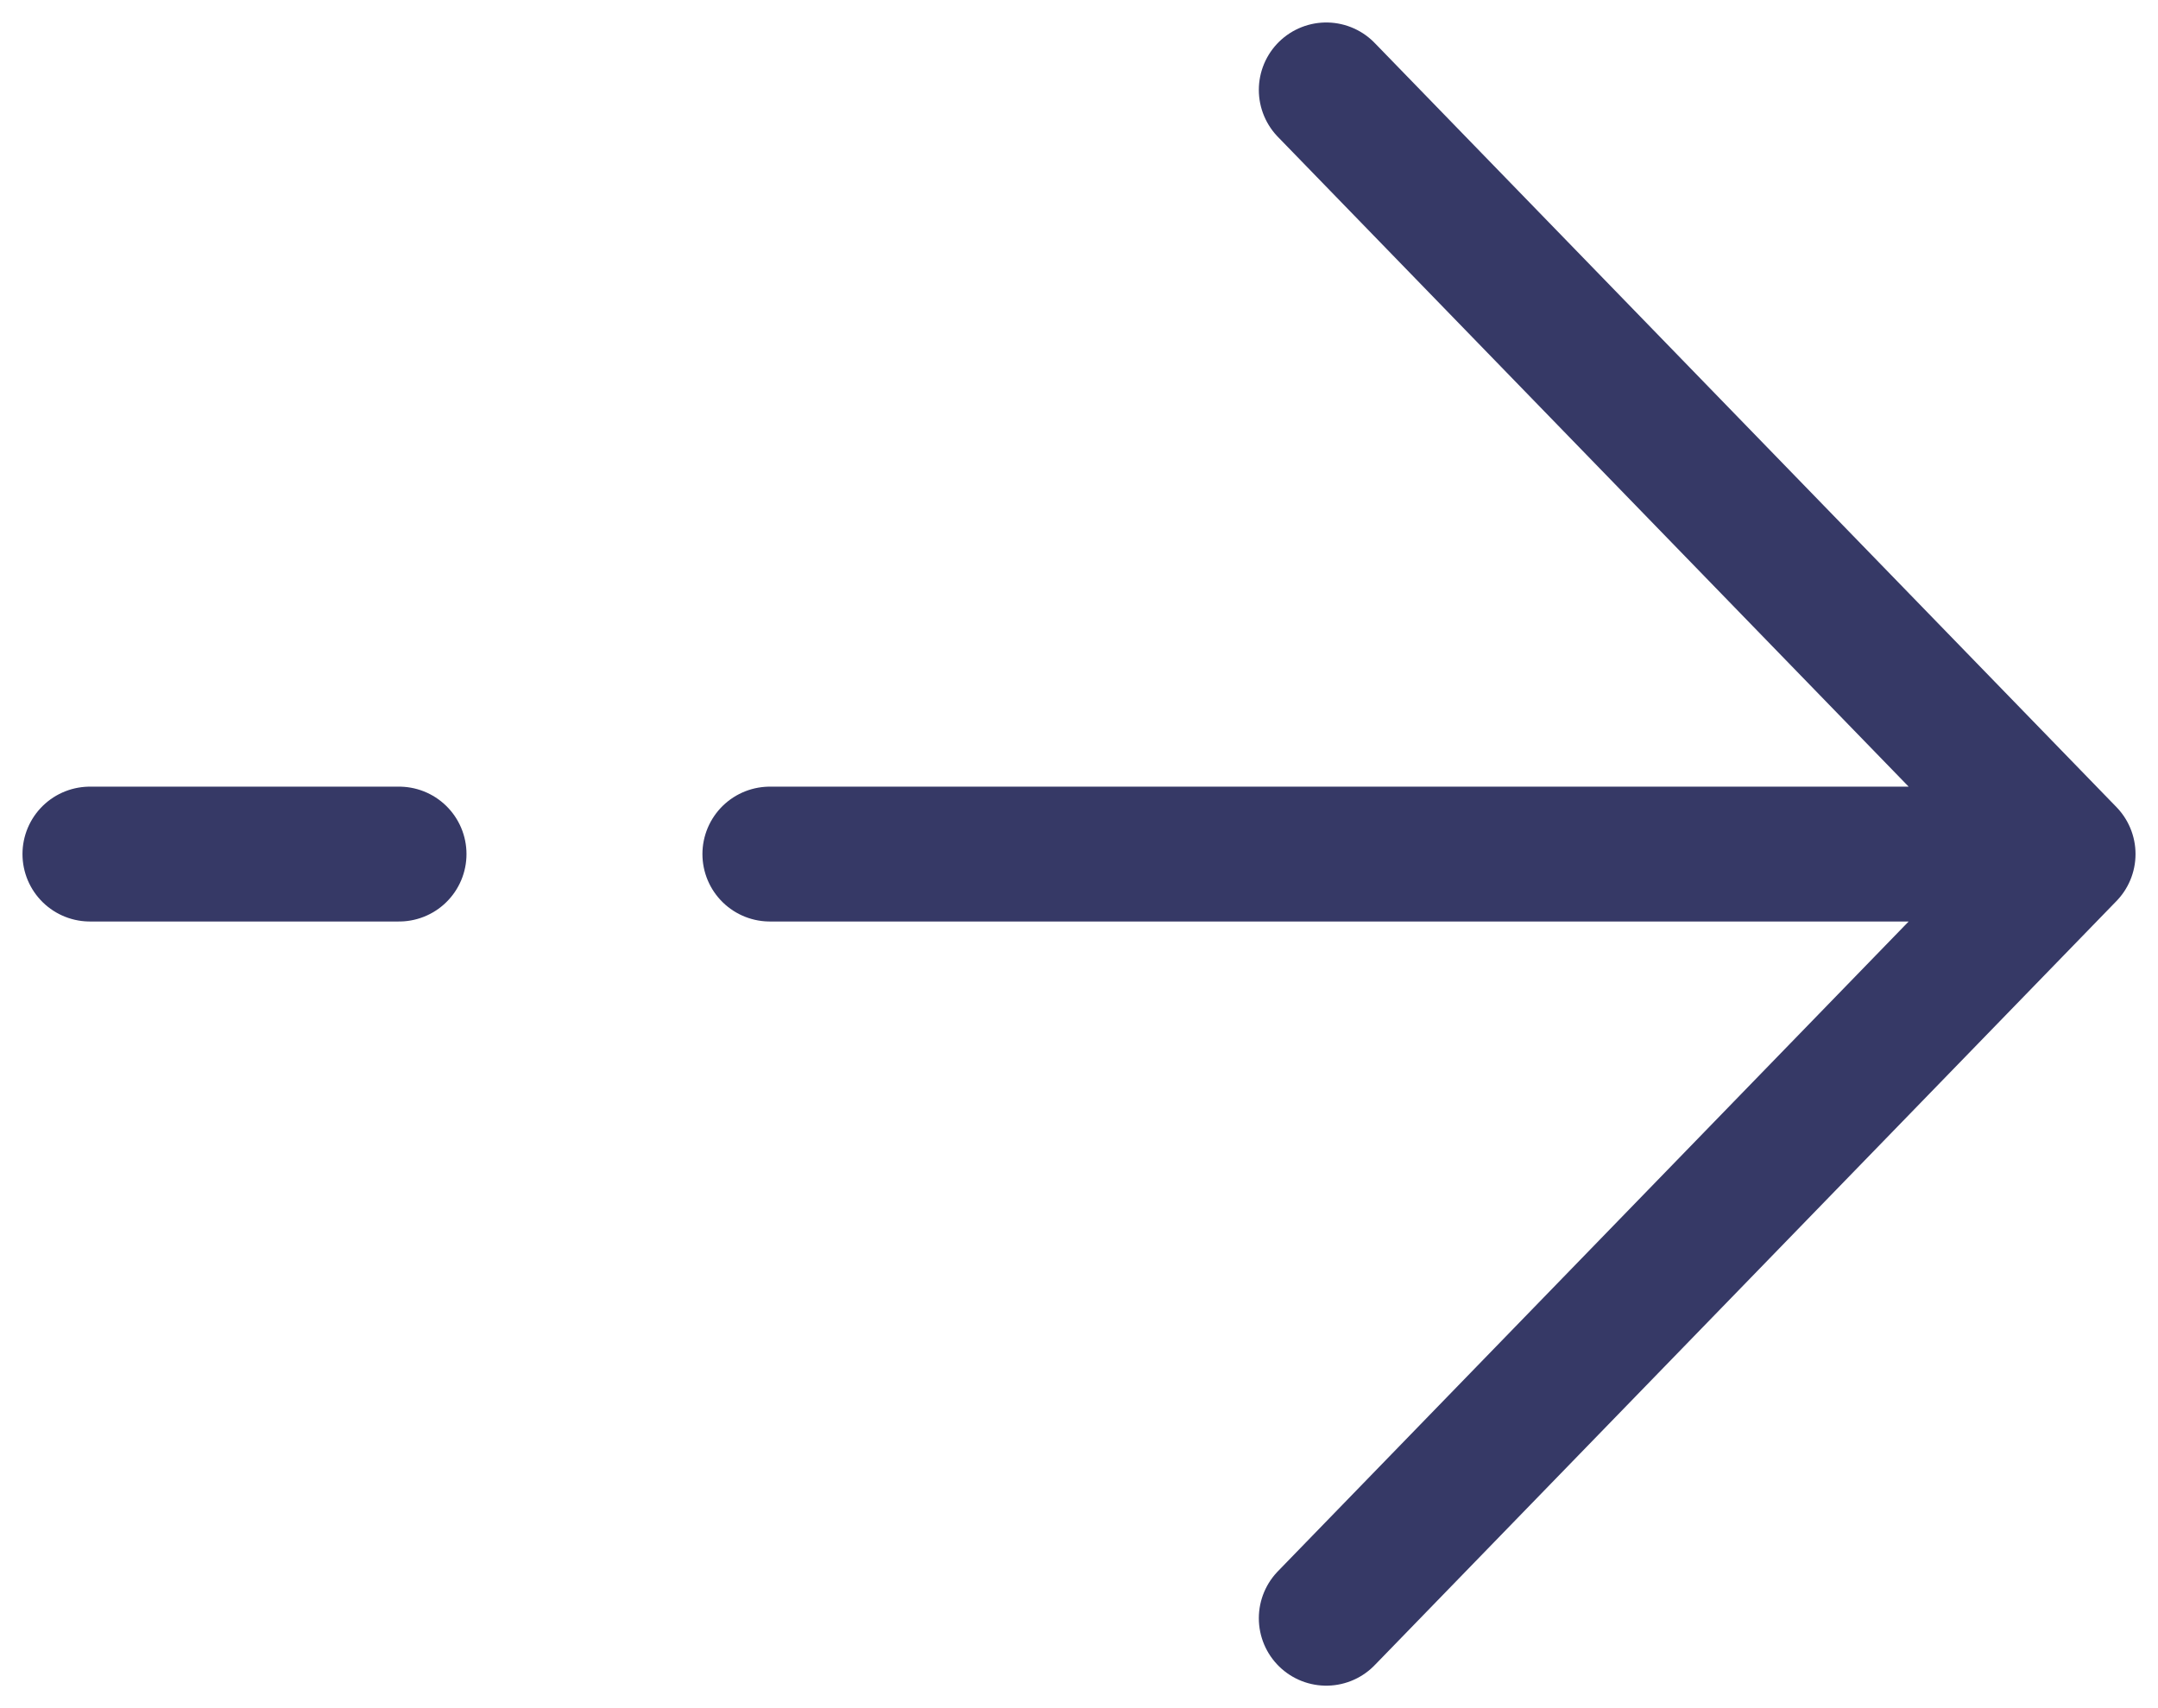
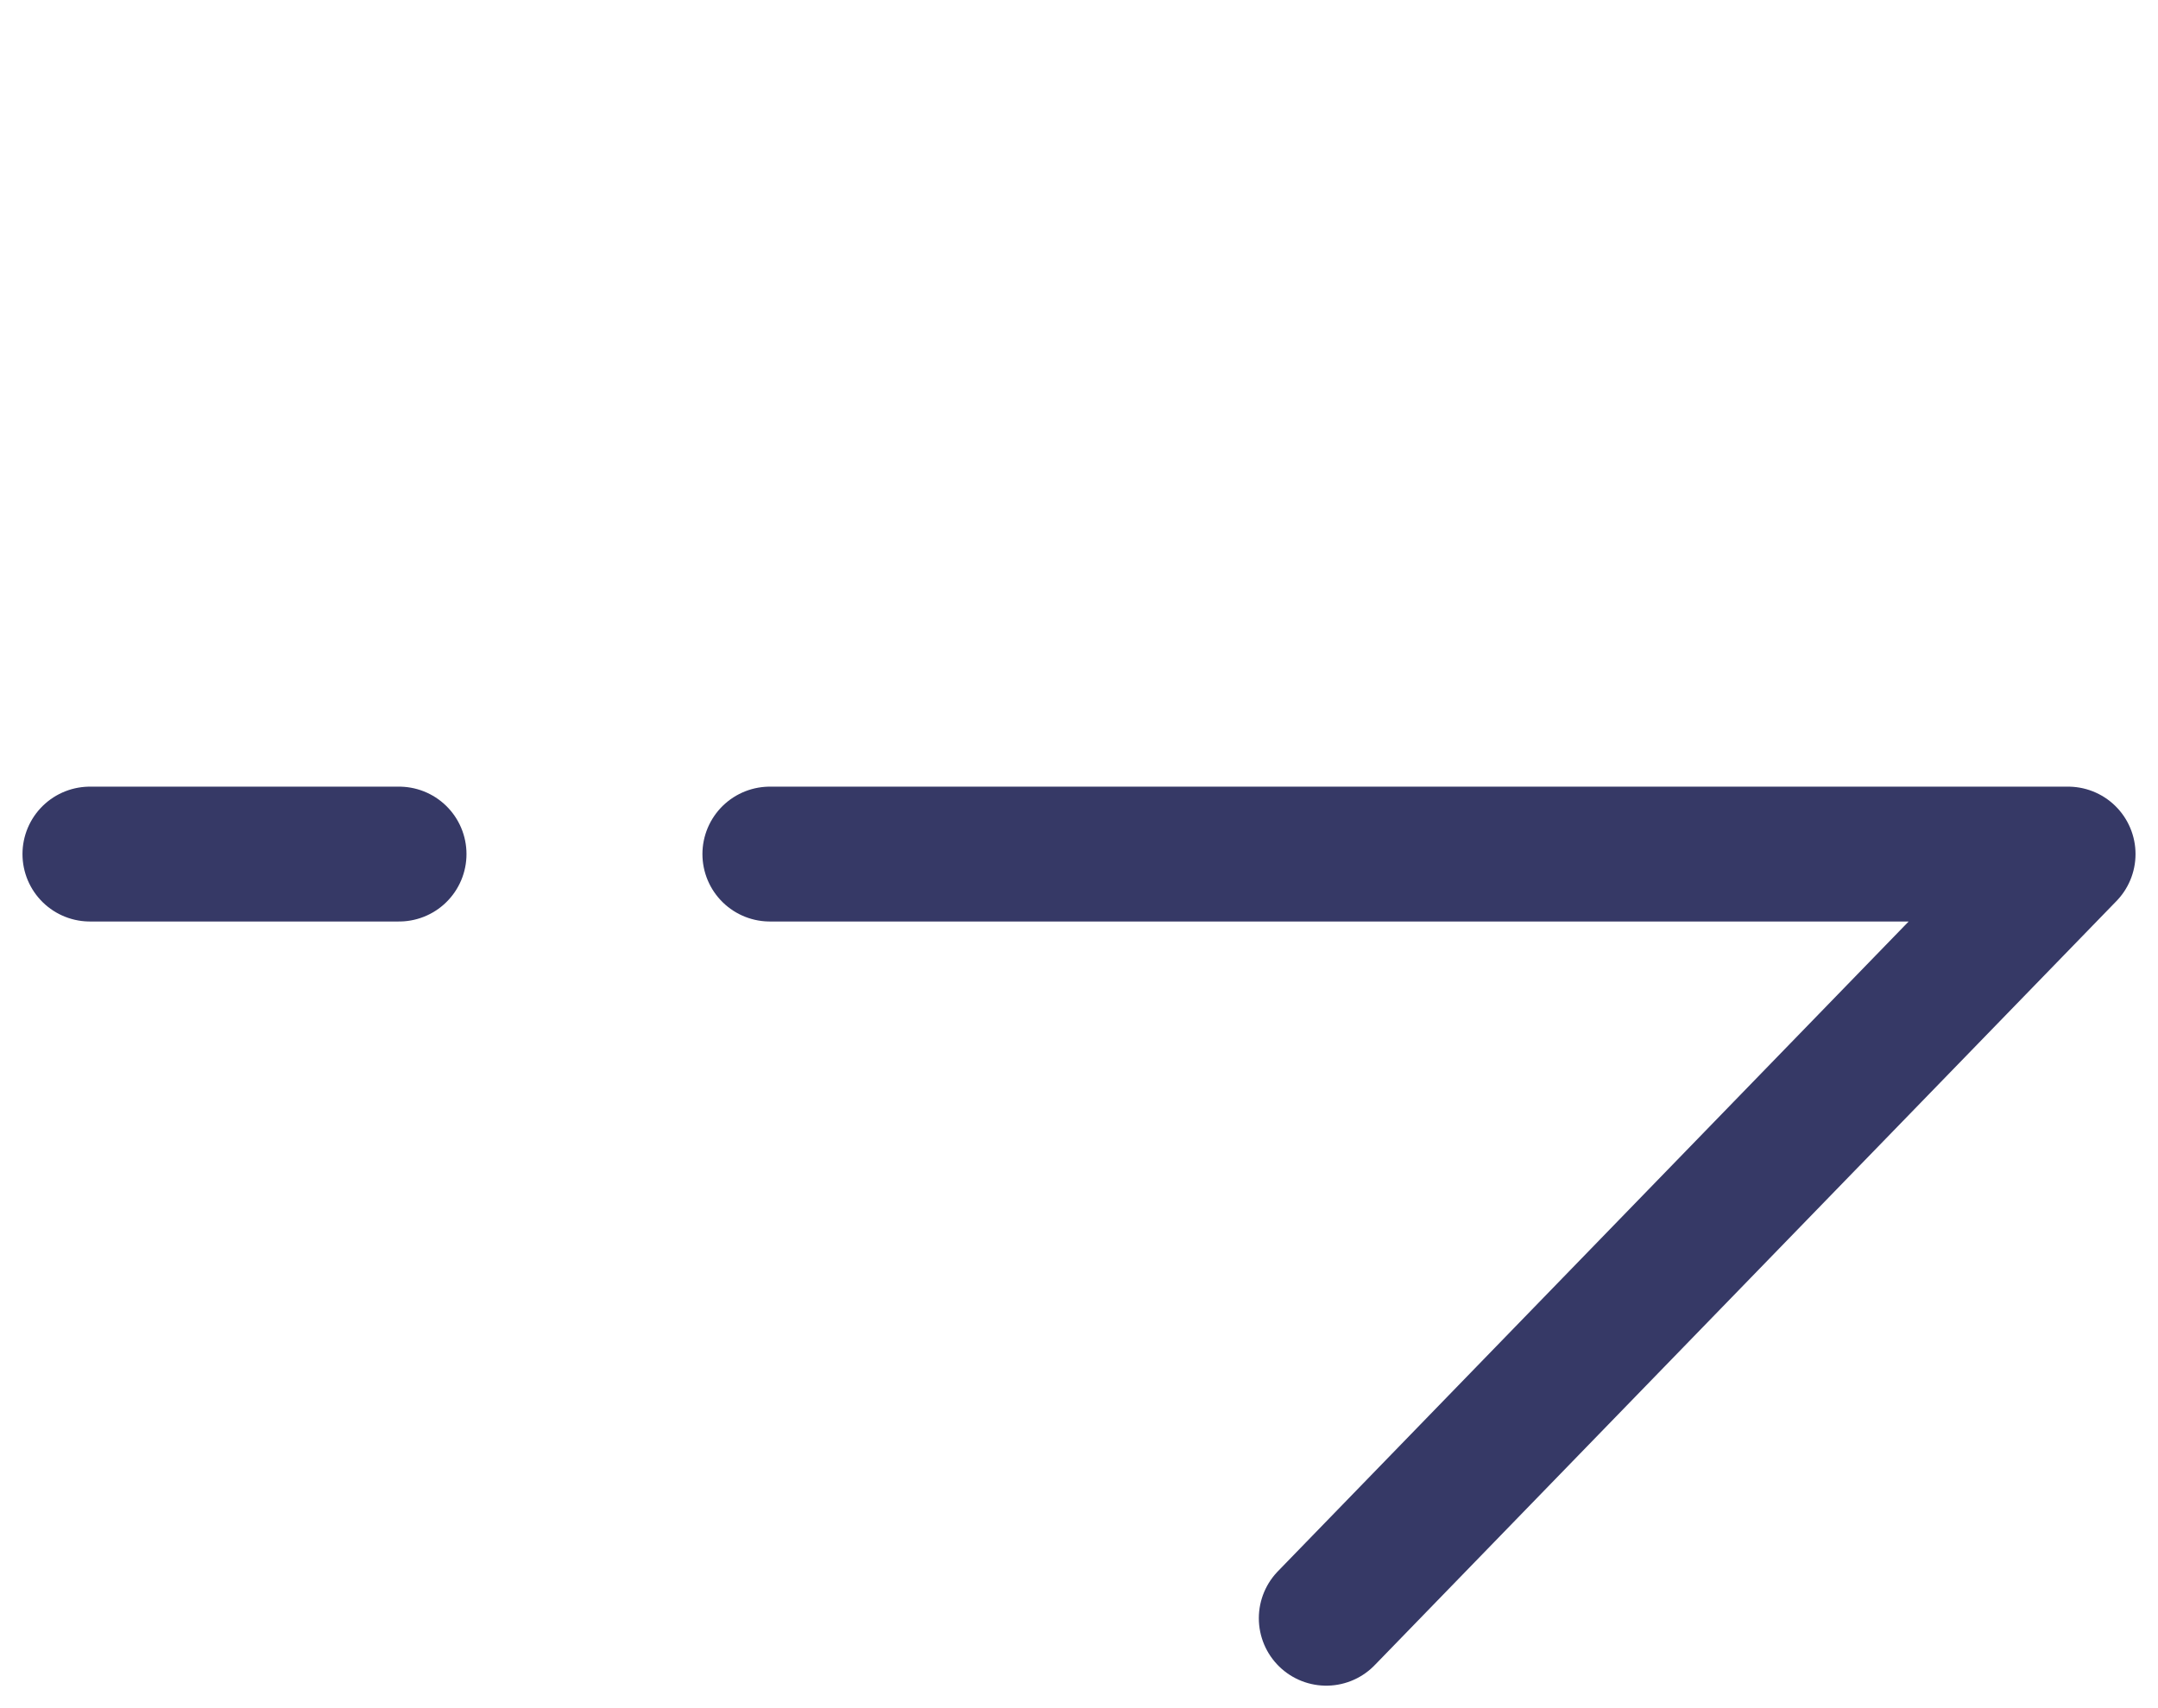
<svg xmlns="http://www.w3.org/2000/svg" width="24" height="19" viewBox="0 0 24 19" fill="none">
-   <path d="M1 9.5H4.438M23 9.5L14.75 1M23 9.5L14.75 18M23 9.5H8.562" stroke="#363966" stroke-width="1.5" stroke-linecap="round" stroke-linejoin="round" />
+   <path d="M1 9.5H4.438M23 9.5M23 9.5L14.75 18M23 9.5H8.562" stroke="#363966" stroke-width="1.5" stroke-linecap="round" stroke-linejoin="round" />
</svg>